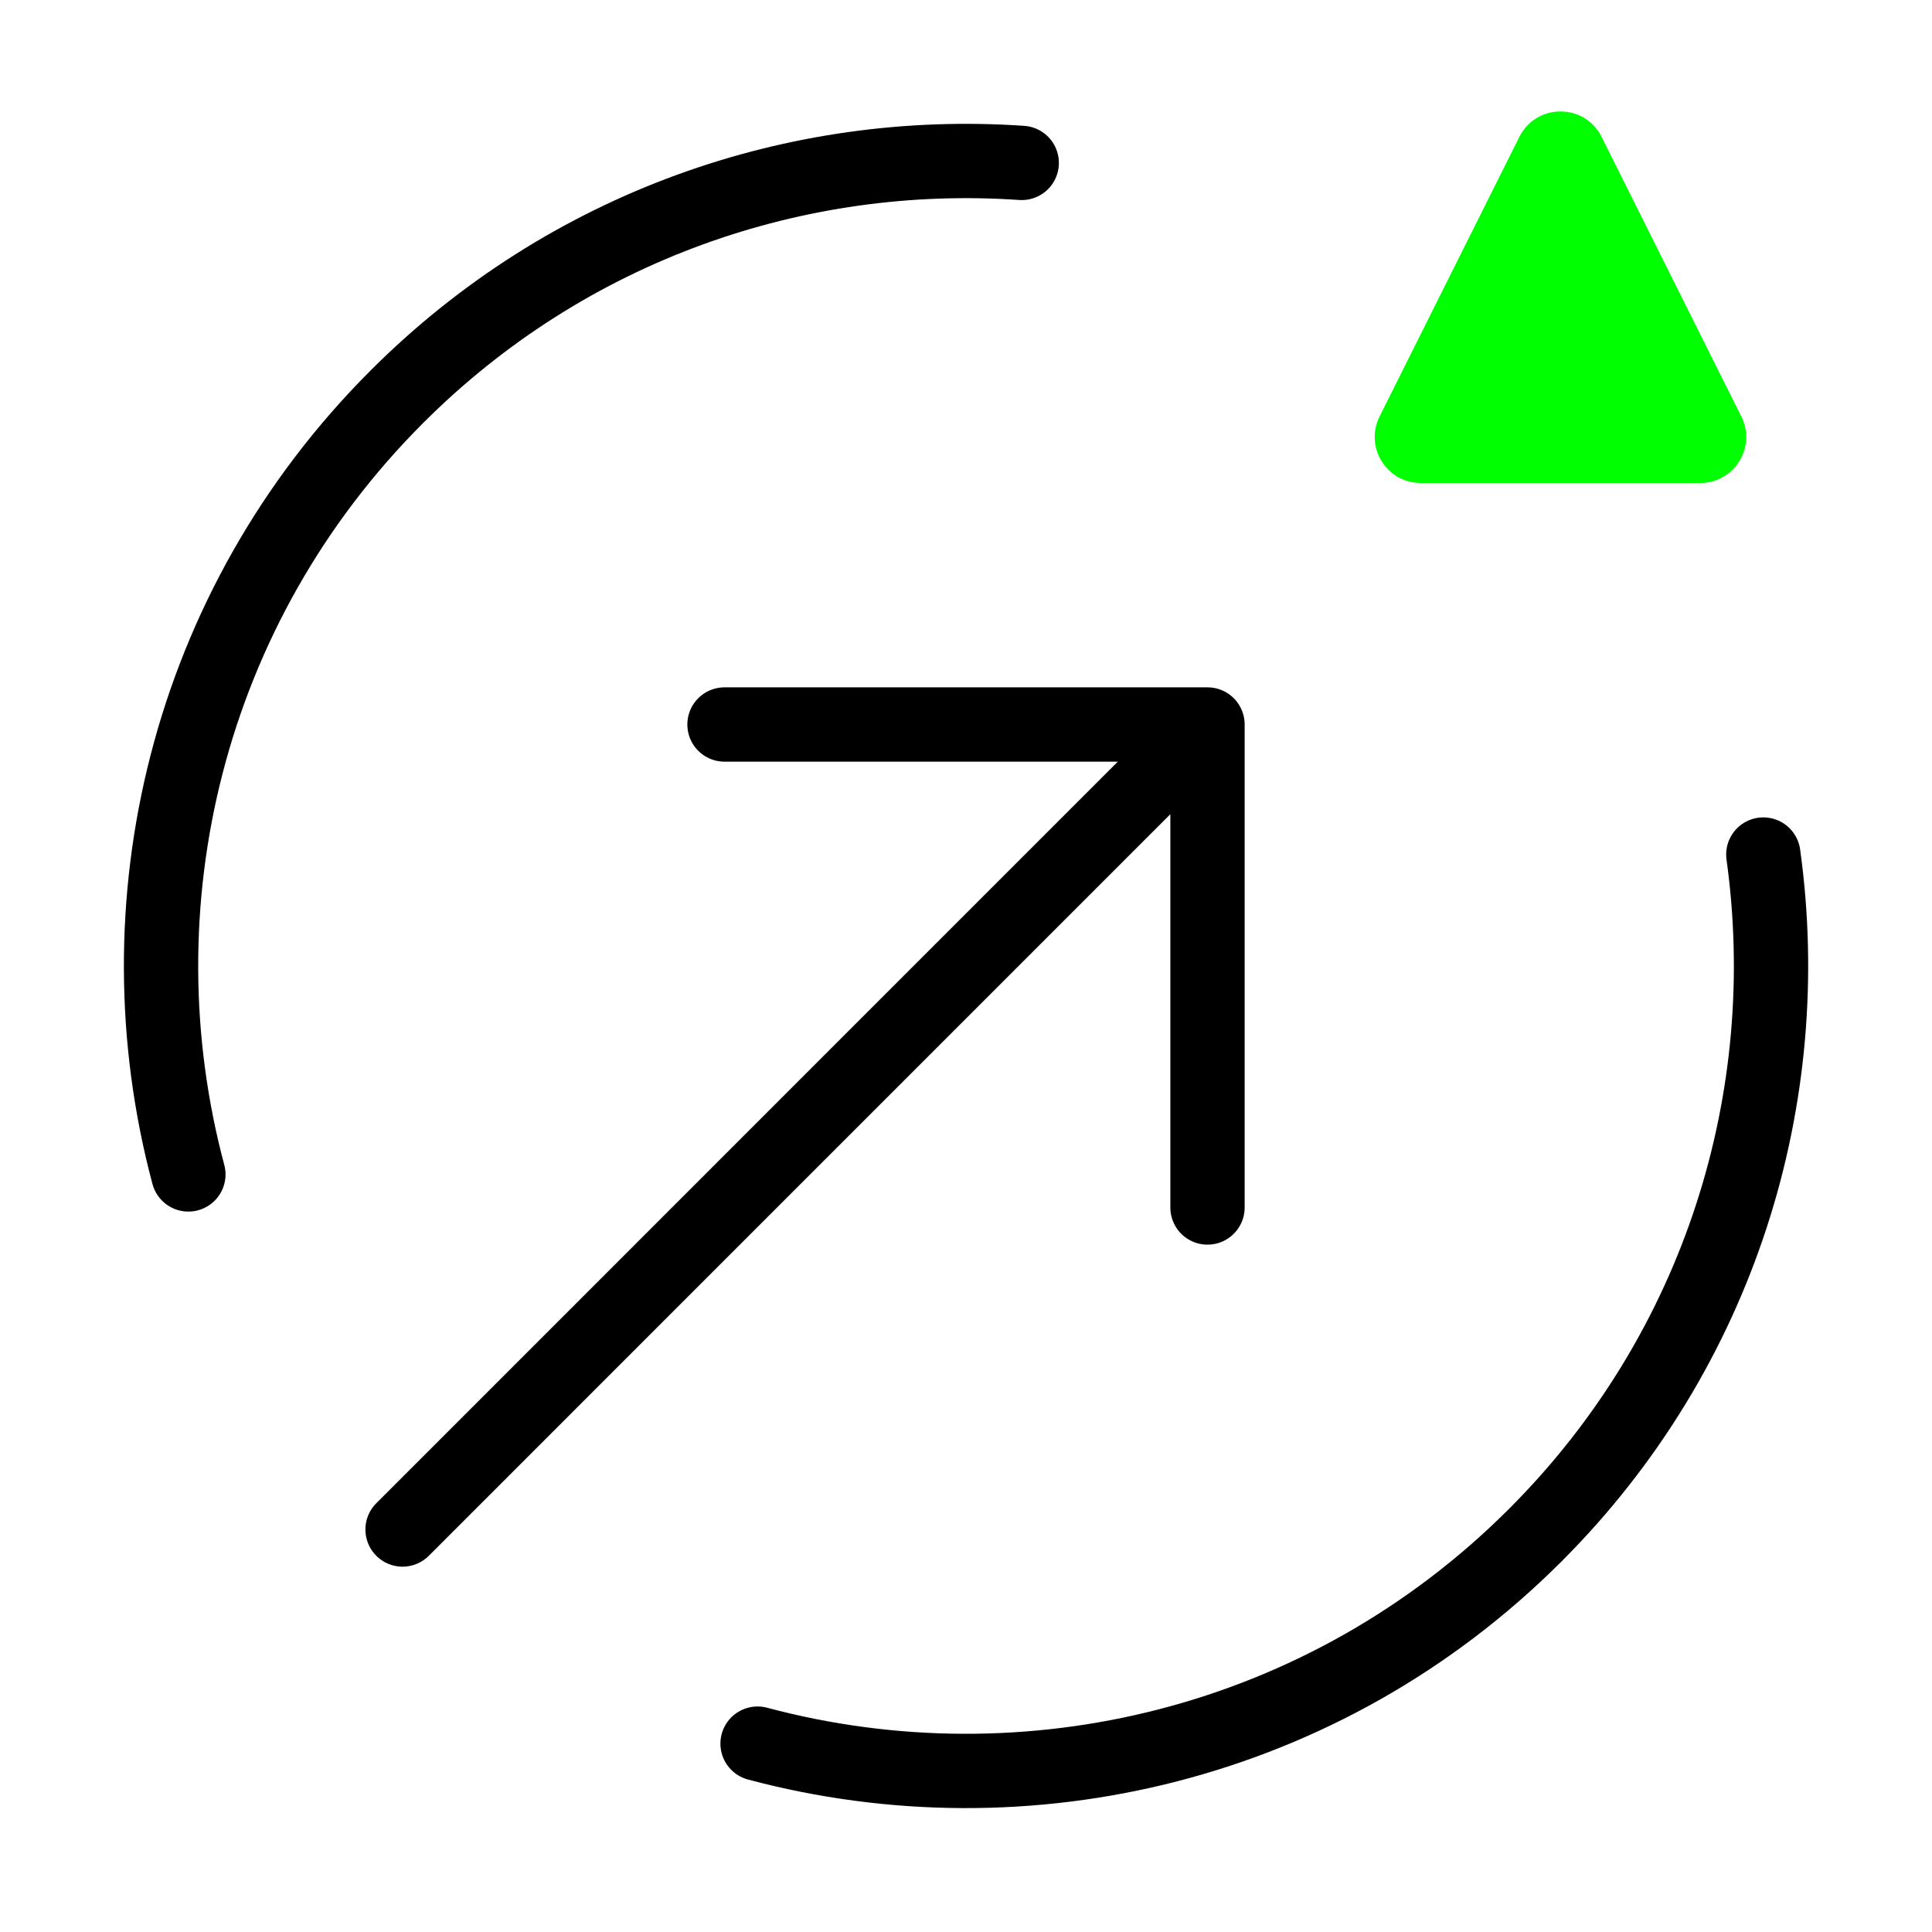
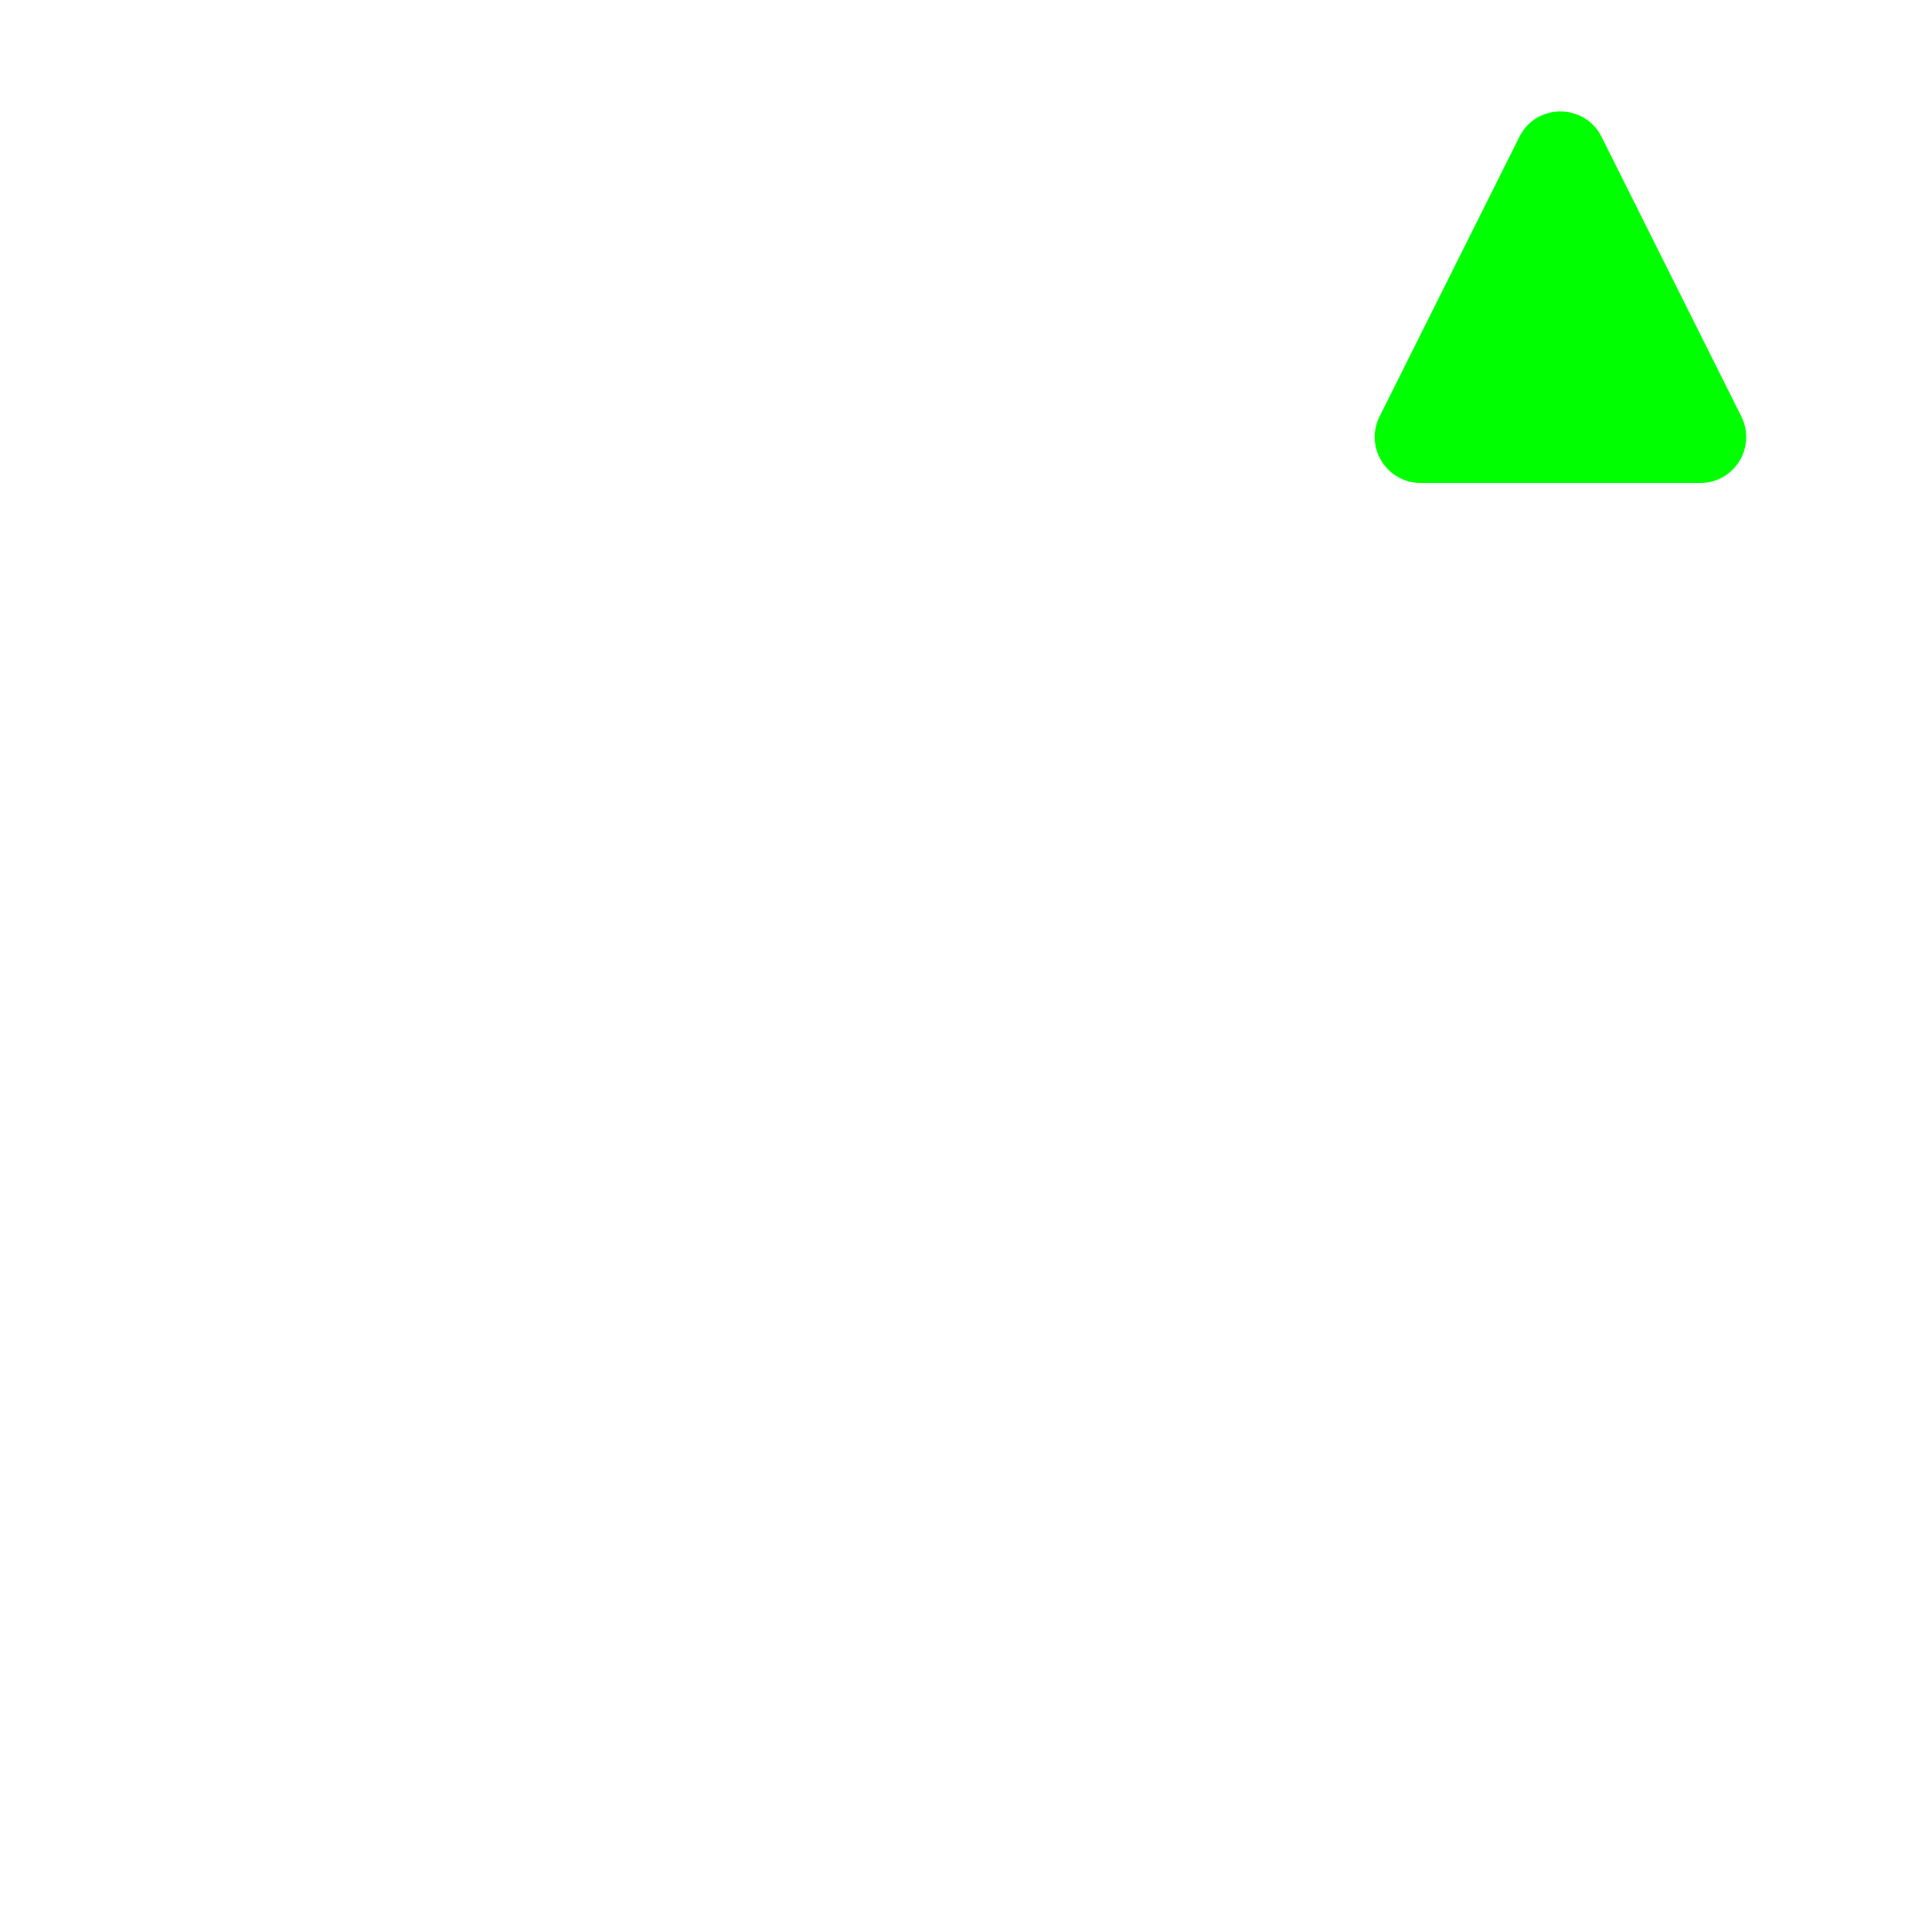
<svg xmlns="http://www.w3.org/2000/svg" width="52" height="52" fill="none">
-   <path stroke="#000" stroke-linecap="round" stroke-linejoin="round" stroke-width="2" d="M5.07 31.61c-1.931-7.228-.06-15.26 5.61-20.93 4.612-4.613 10.787-6.711 16.82-6.295M20.39 46.93c7.228 1.93 15.26.06 20.931-5.61 4.996-4.995 7.042-11.823 6.139-18.32M32.5 32.5v-13m0 0h-13m13 0L10.835 41.167" />
  <path fill="#0F0" d="M38.238 13h7.524c.92 0 1.517-.968 1.106-1.79l-3.761-7.526c-.456-.912-1.757-.912-2.213 0l-3.762 7.525c-.41.823.186 1.79 1.106 1.79z" />
</svg>